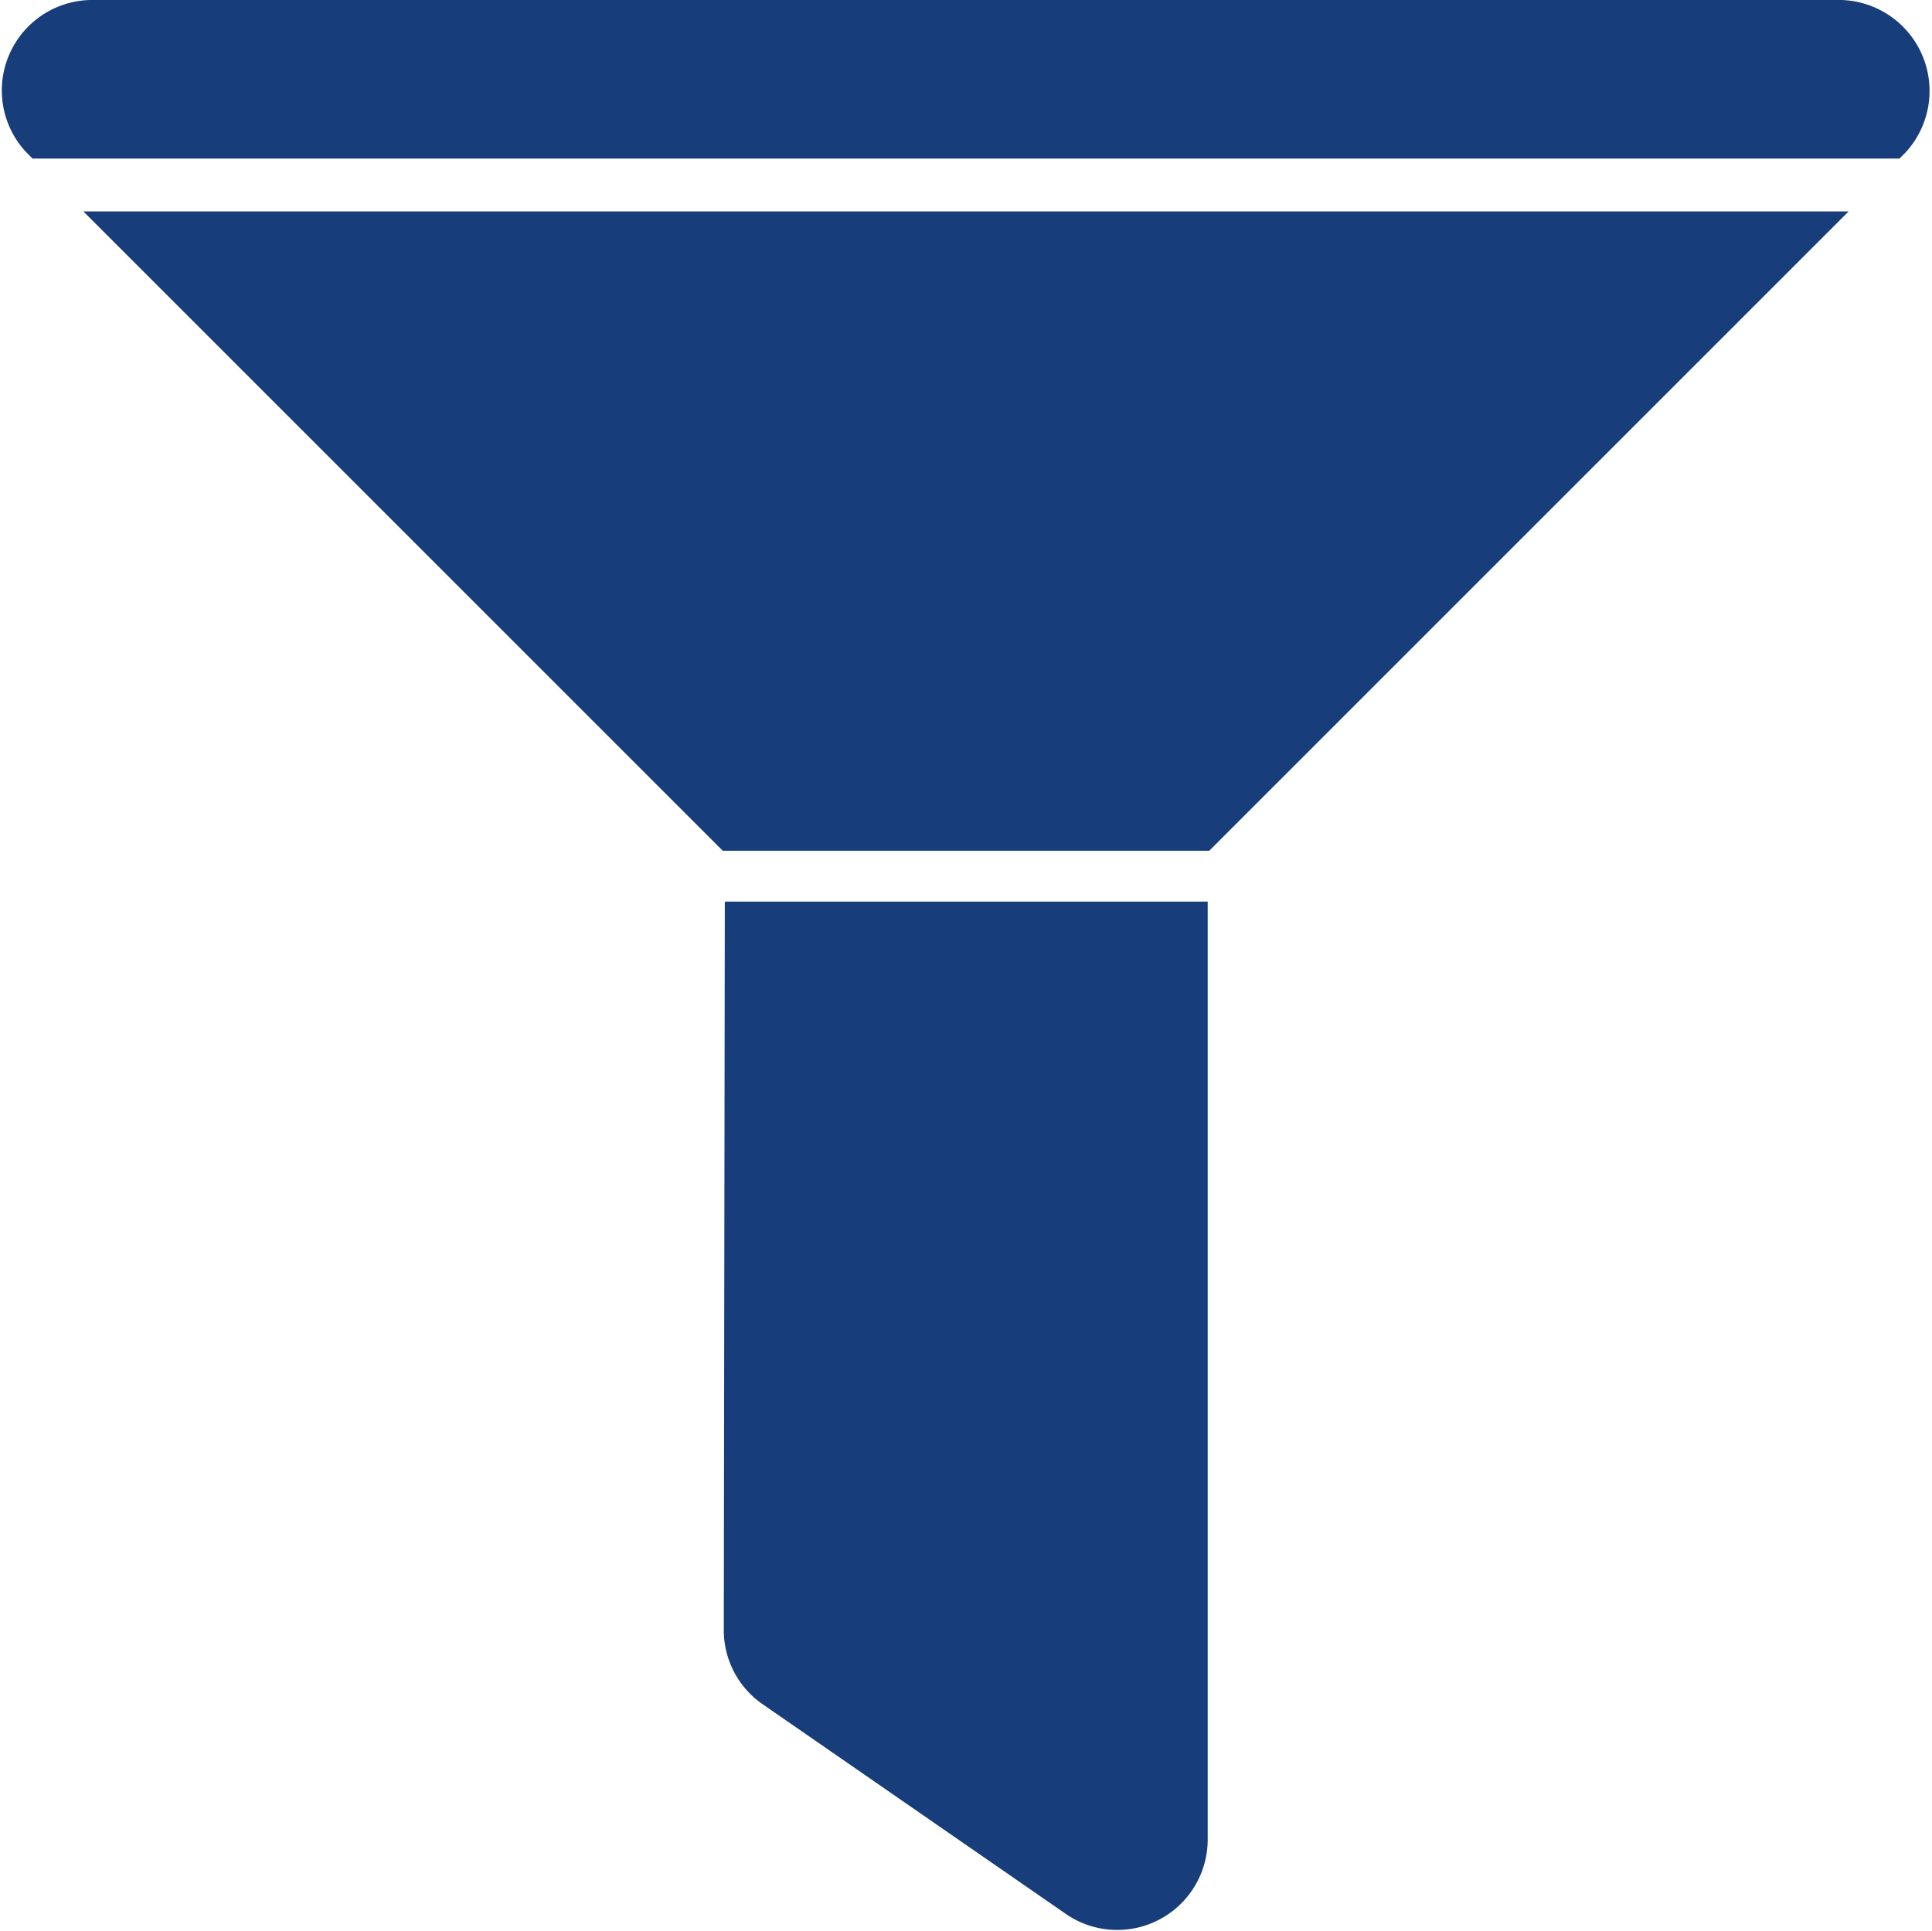
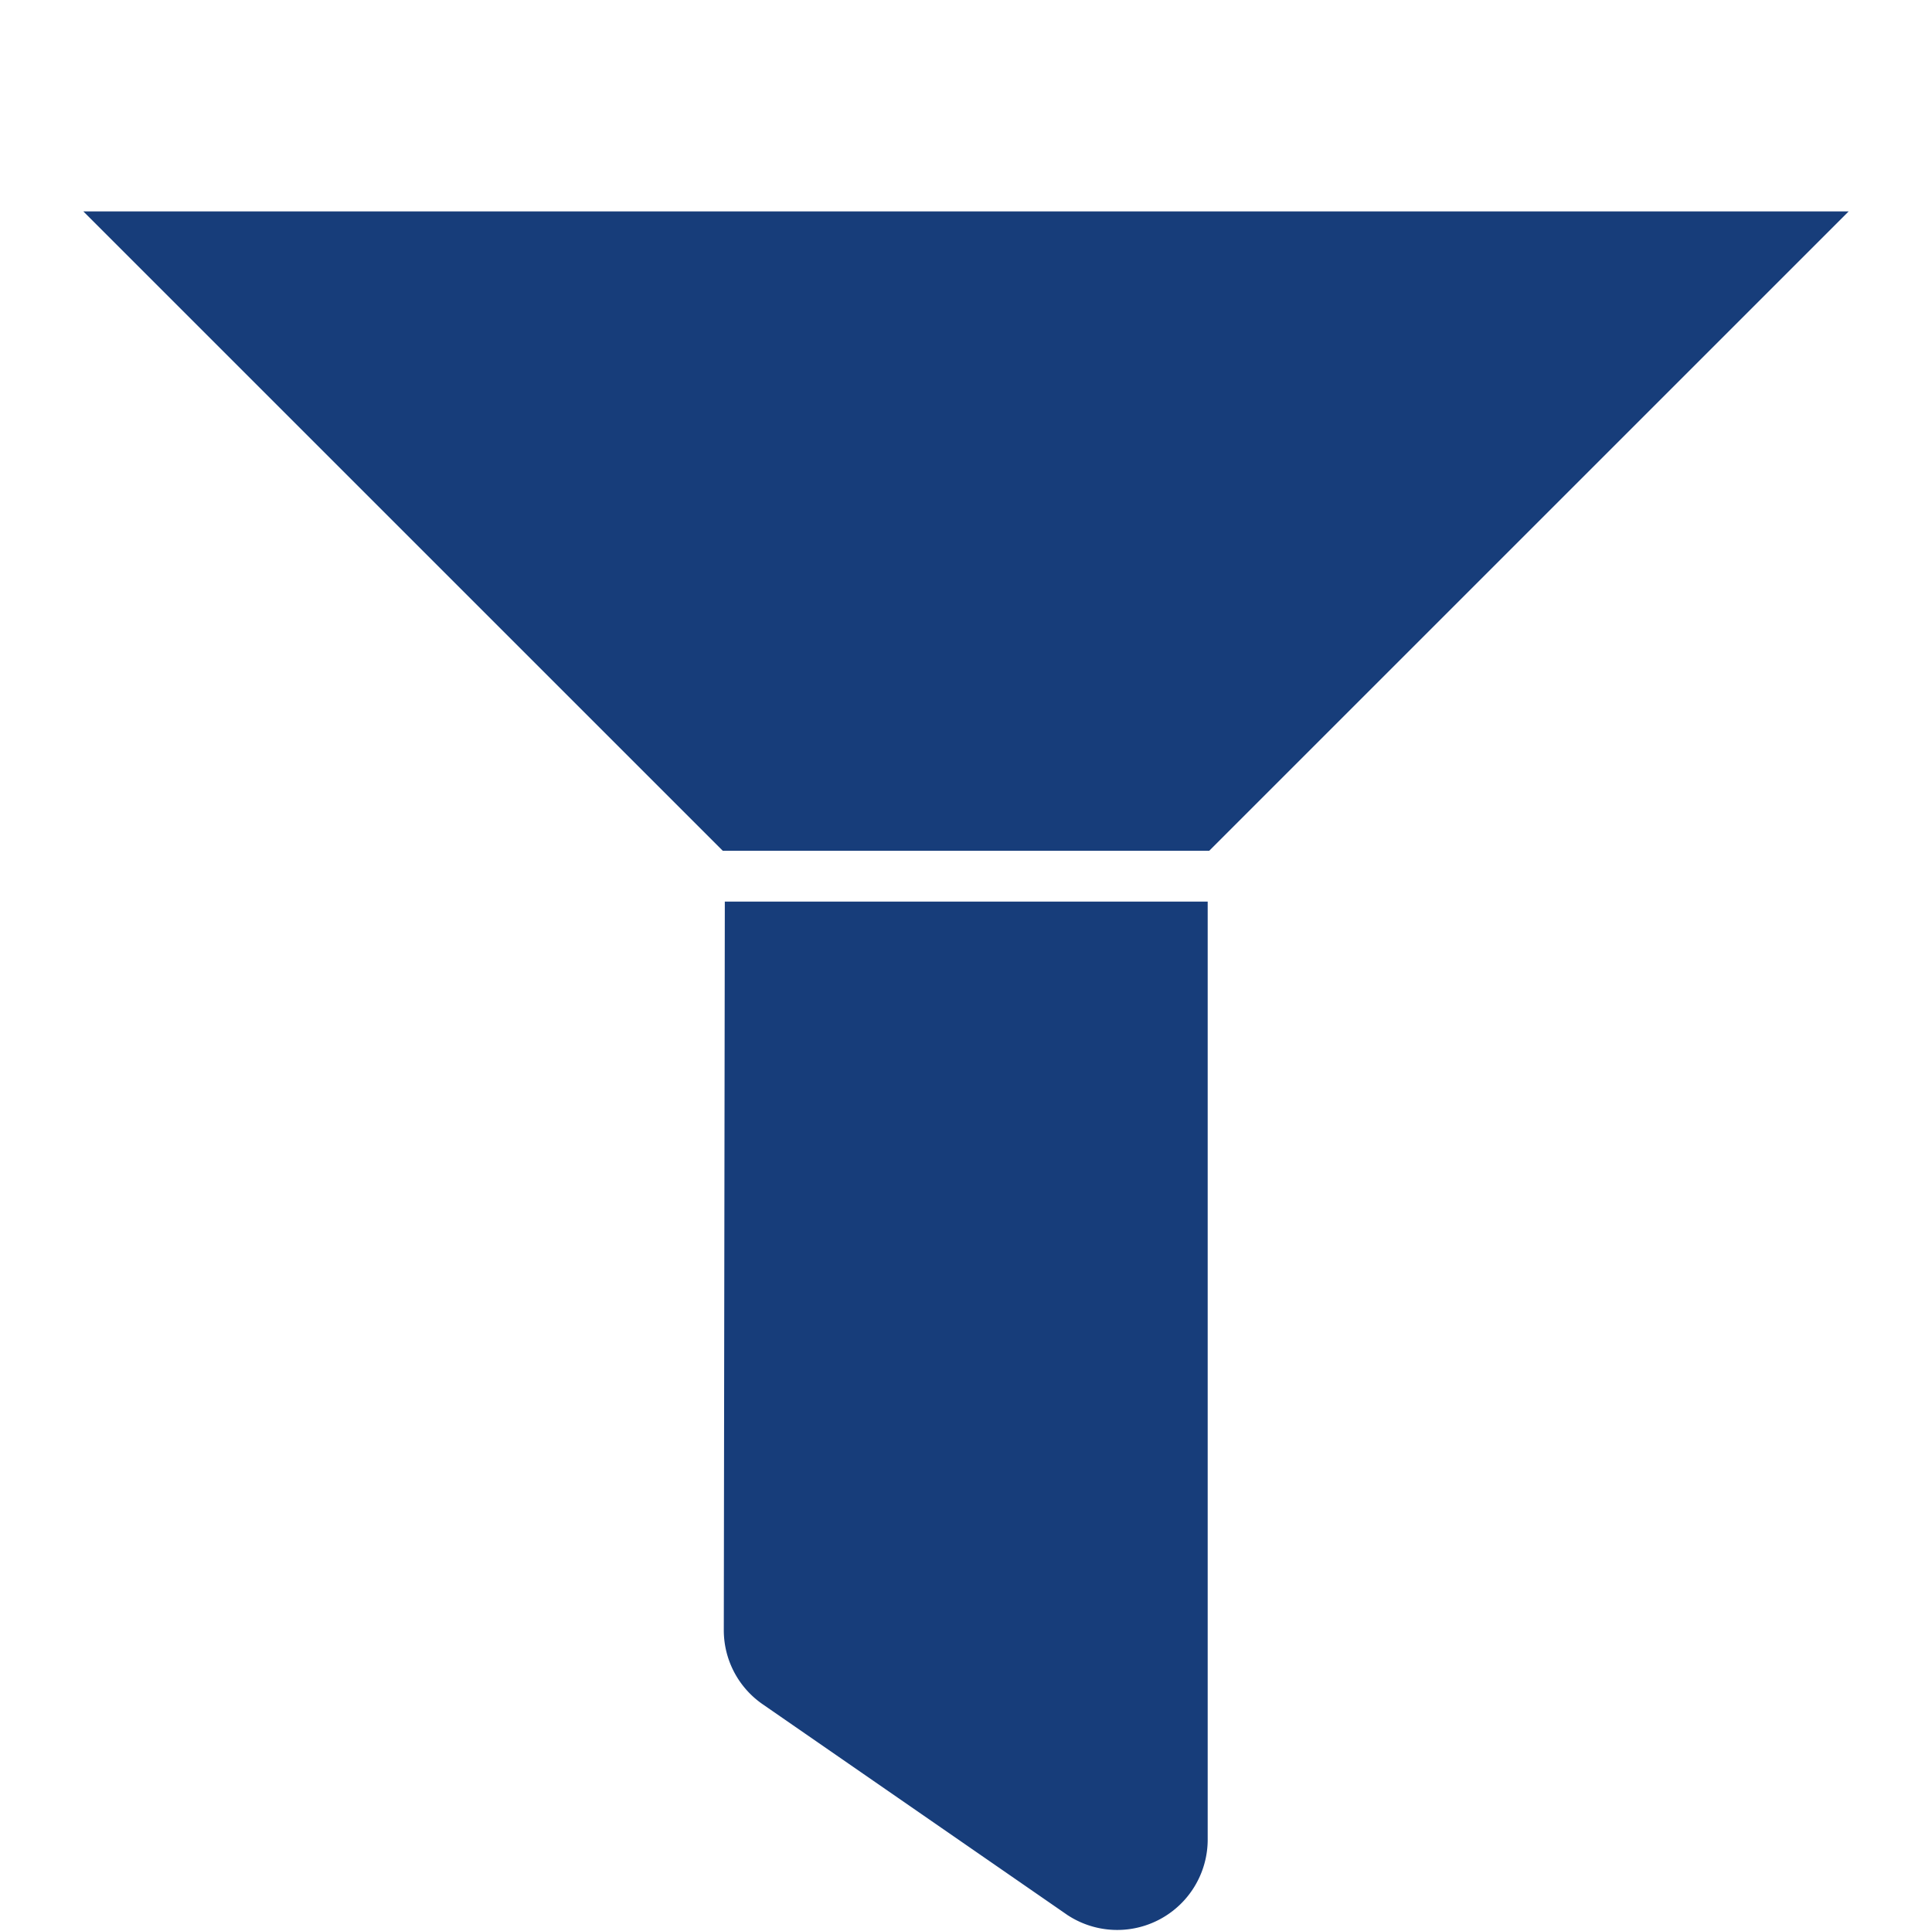
<svg xmlns="http://www.w3.org/2000/svg" id="layer_1" data-name="layer 1" viewBox="0 0 38.01 38">
  <defs>
    <style>.cls-1{fill:#173d7a;}</style>
  </defs>
  <path class="cls-1" d="M14.26,17.74h9.5V36.22A1.78,1.78,0,0,1,21,37.68L15,33.53a1.77,1.77,0,0,1-.76-1.46Z" />
  <polygon class="cls-1" points="36.37 4.16 23.79 16.74 14.22 16.74 1.64 4.16 36.37 4.16" />
-   <path class="cls-1" d="M37.49,3l-.12.12H.64L.52,3A1.78,1.78,0,0,1,1.78,0H36.23A1.79,1.79,0,0,1,37.49,3Z" />
</svg>